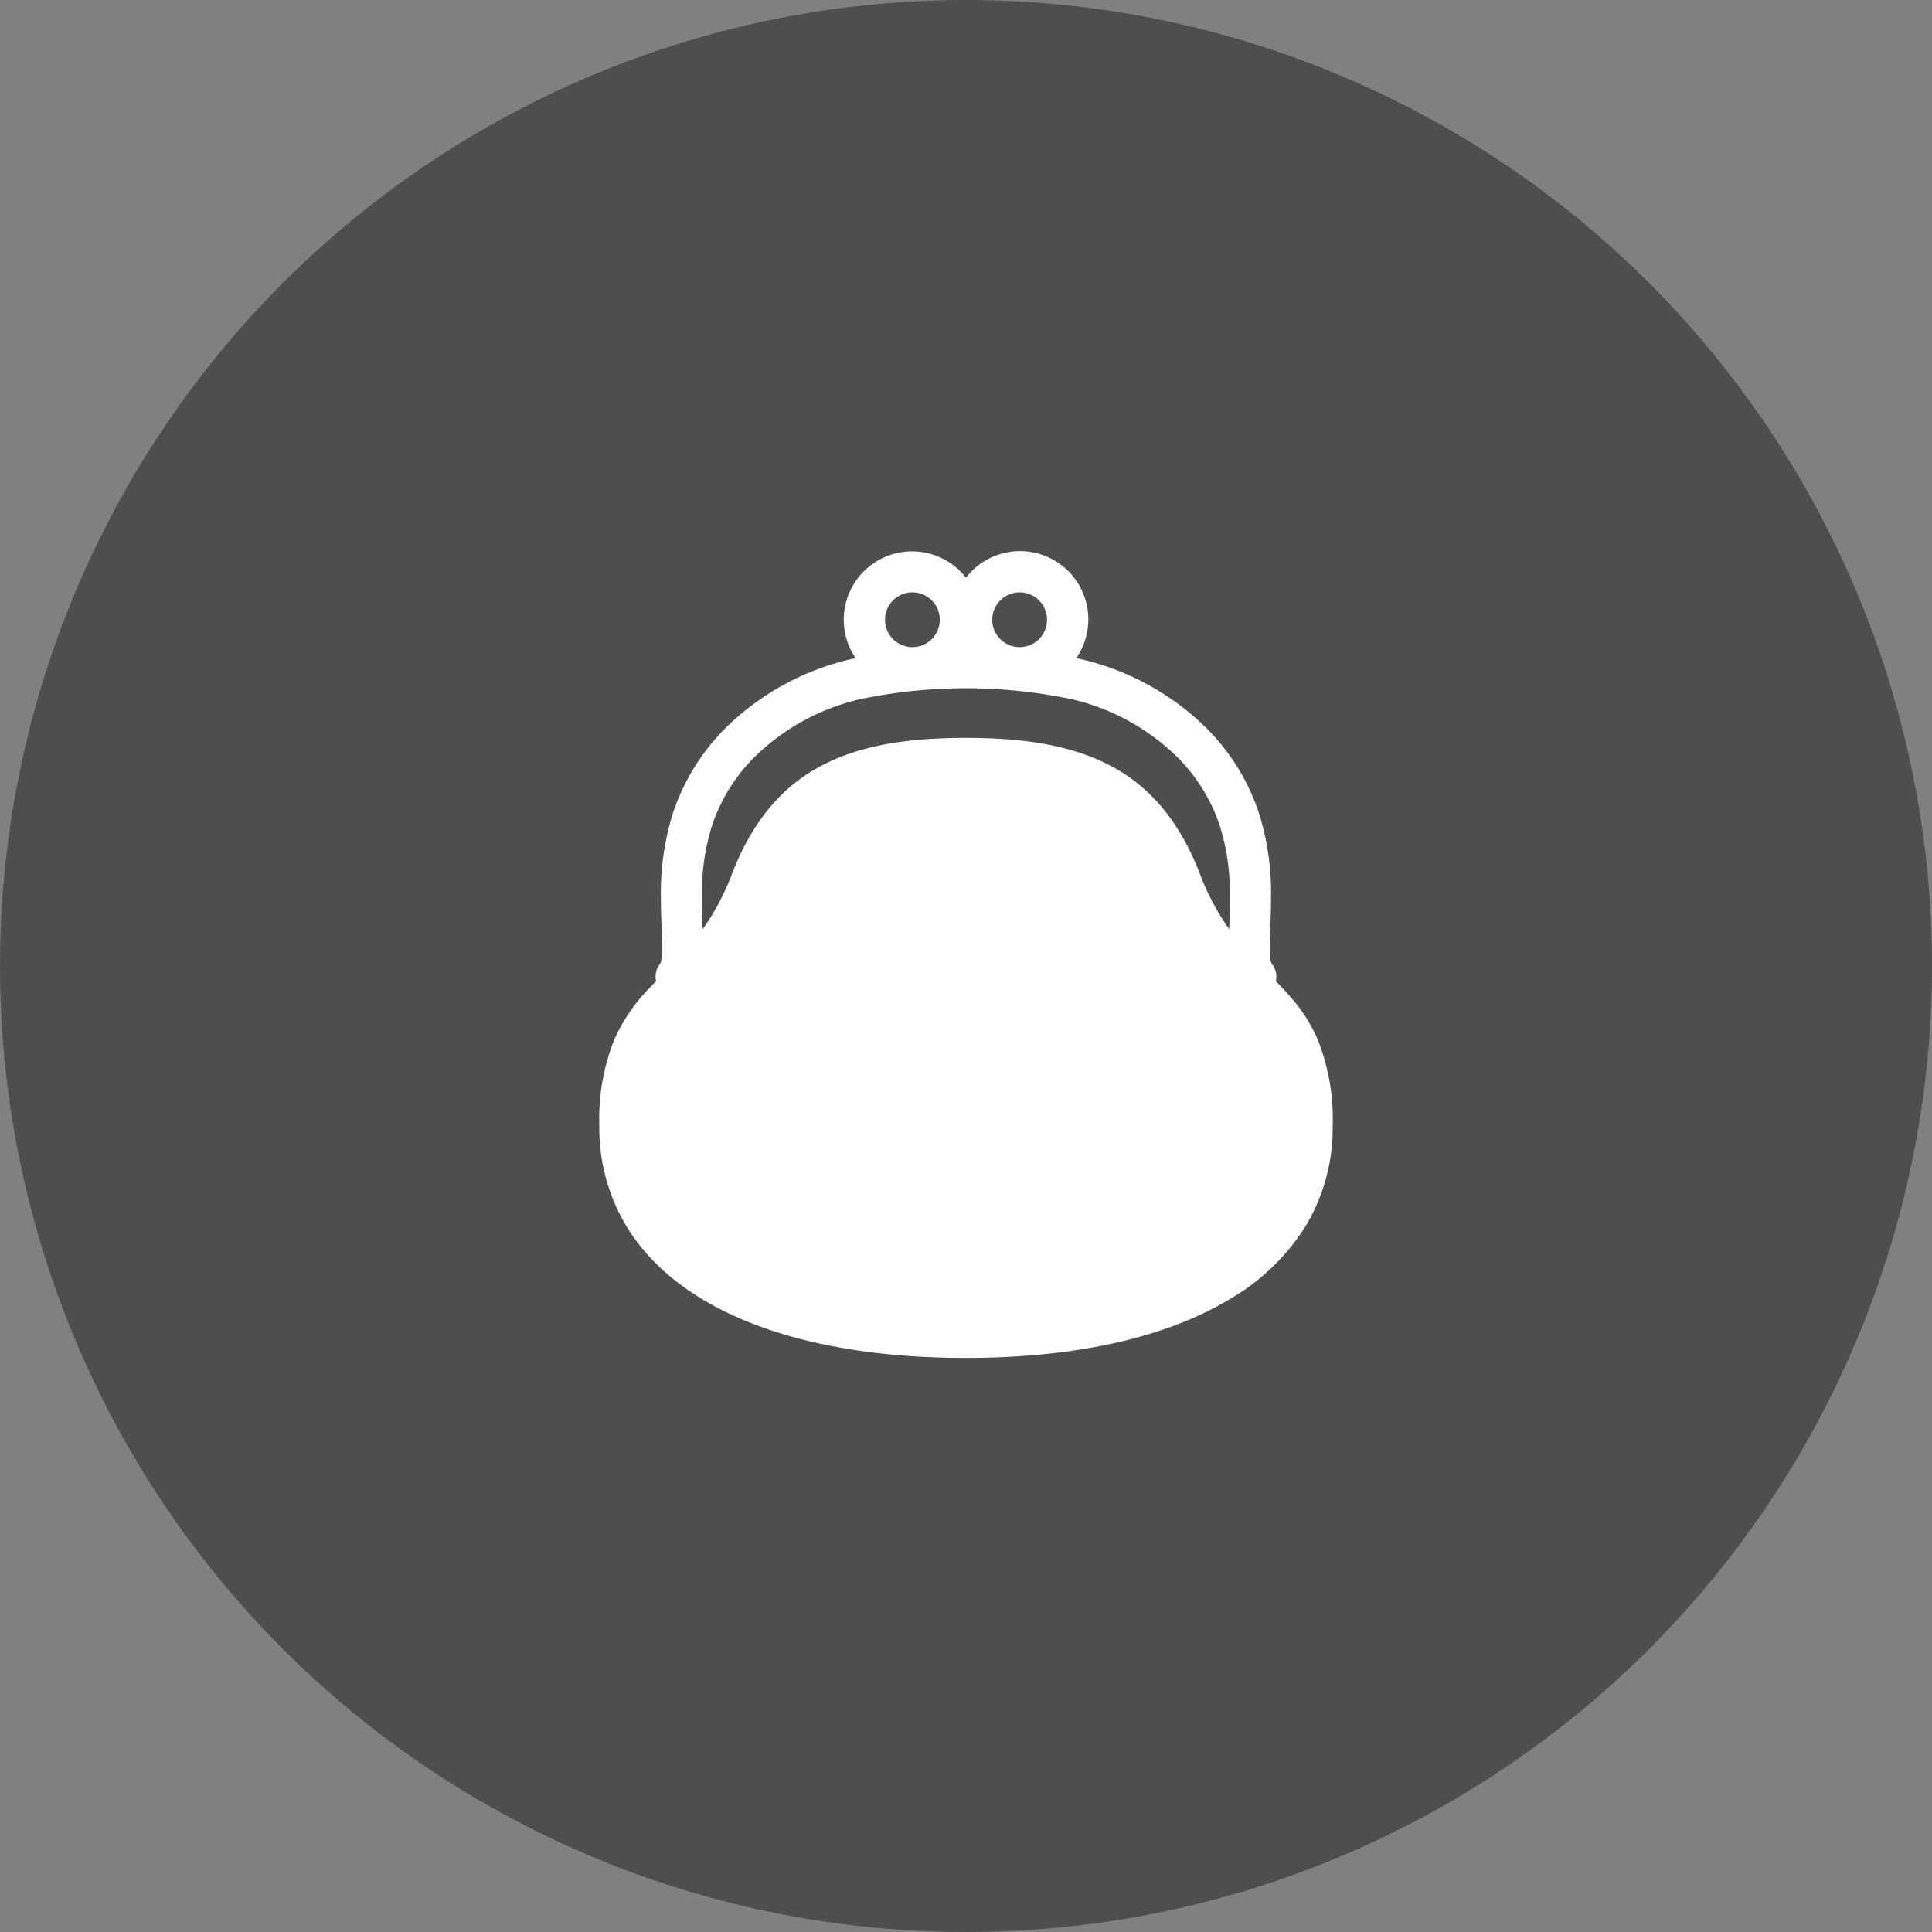
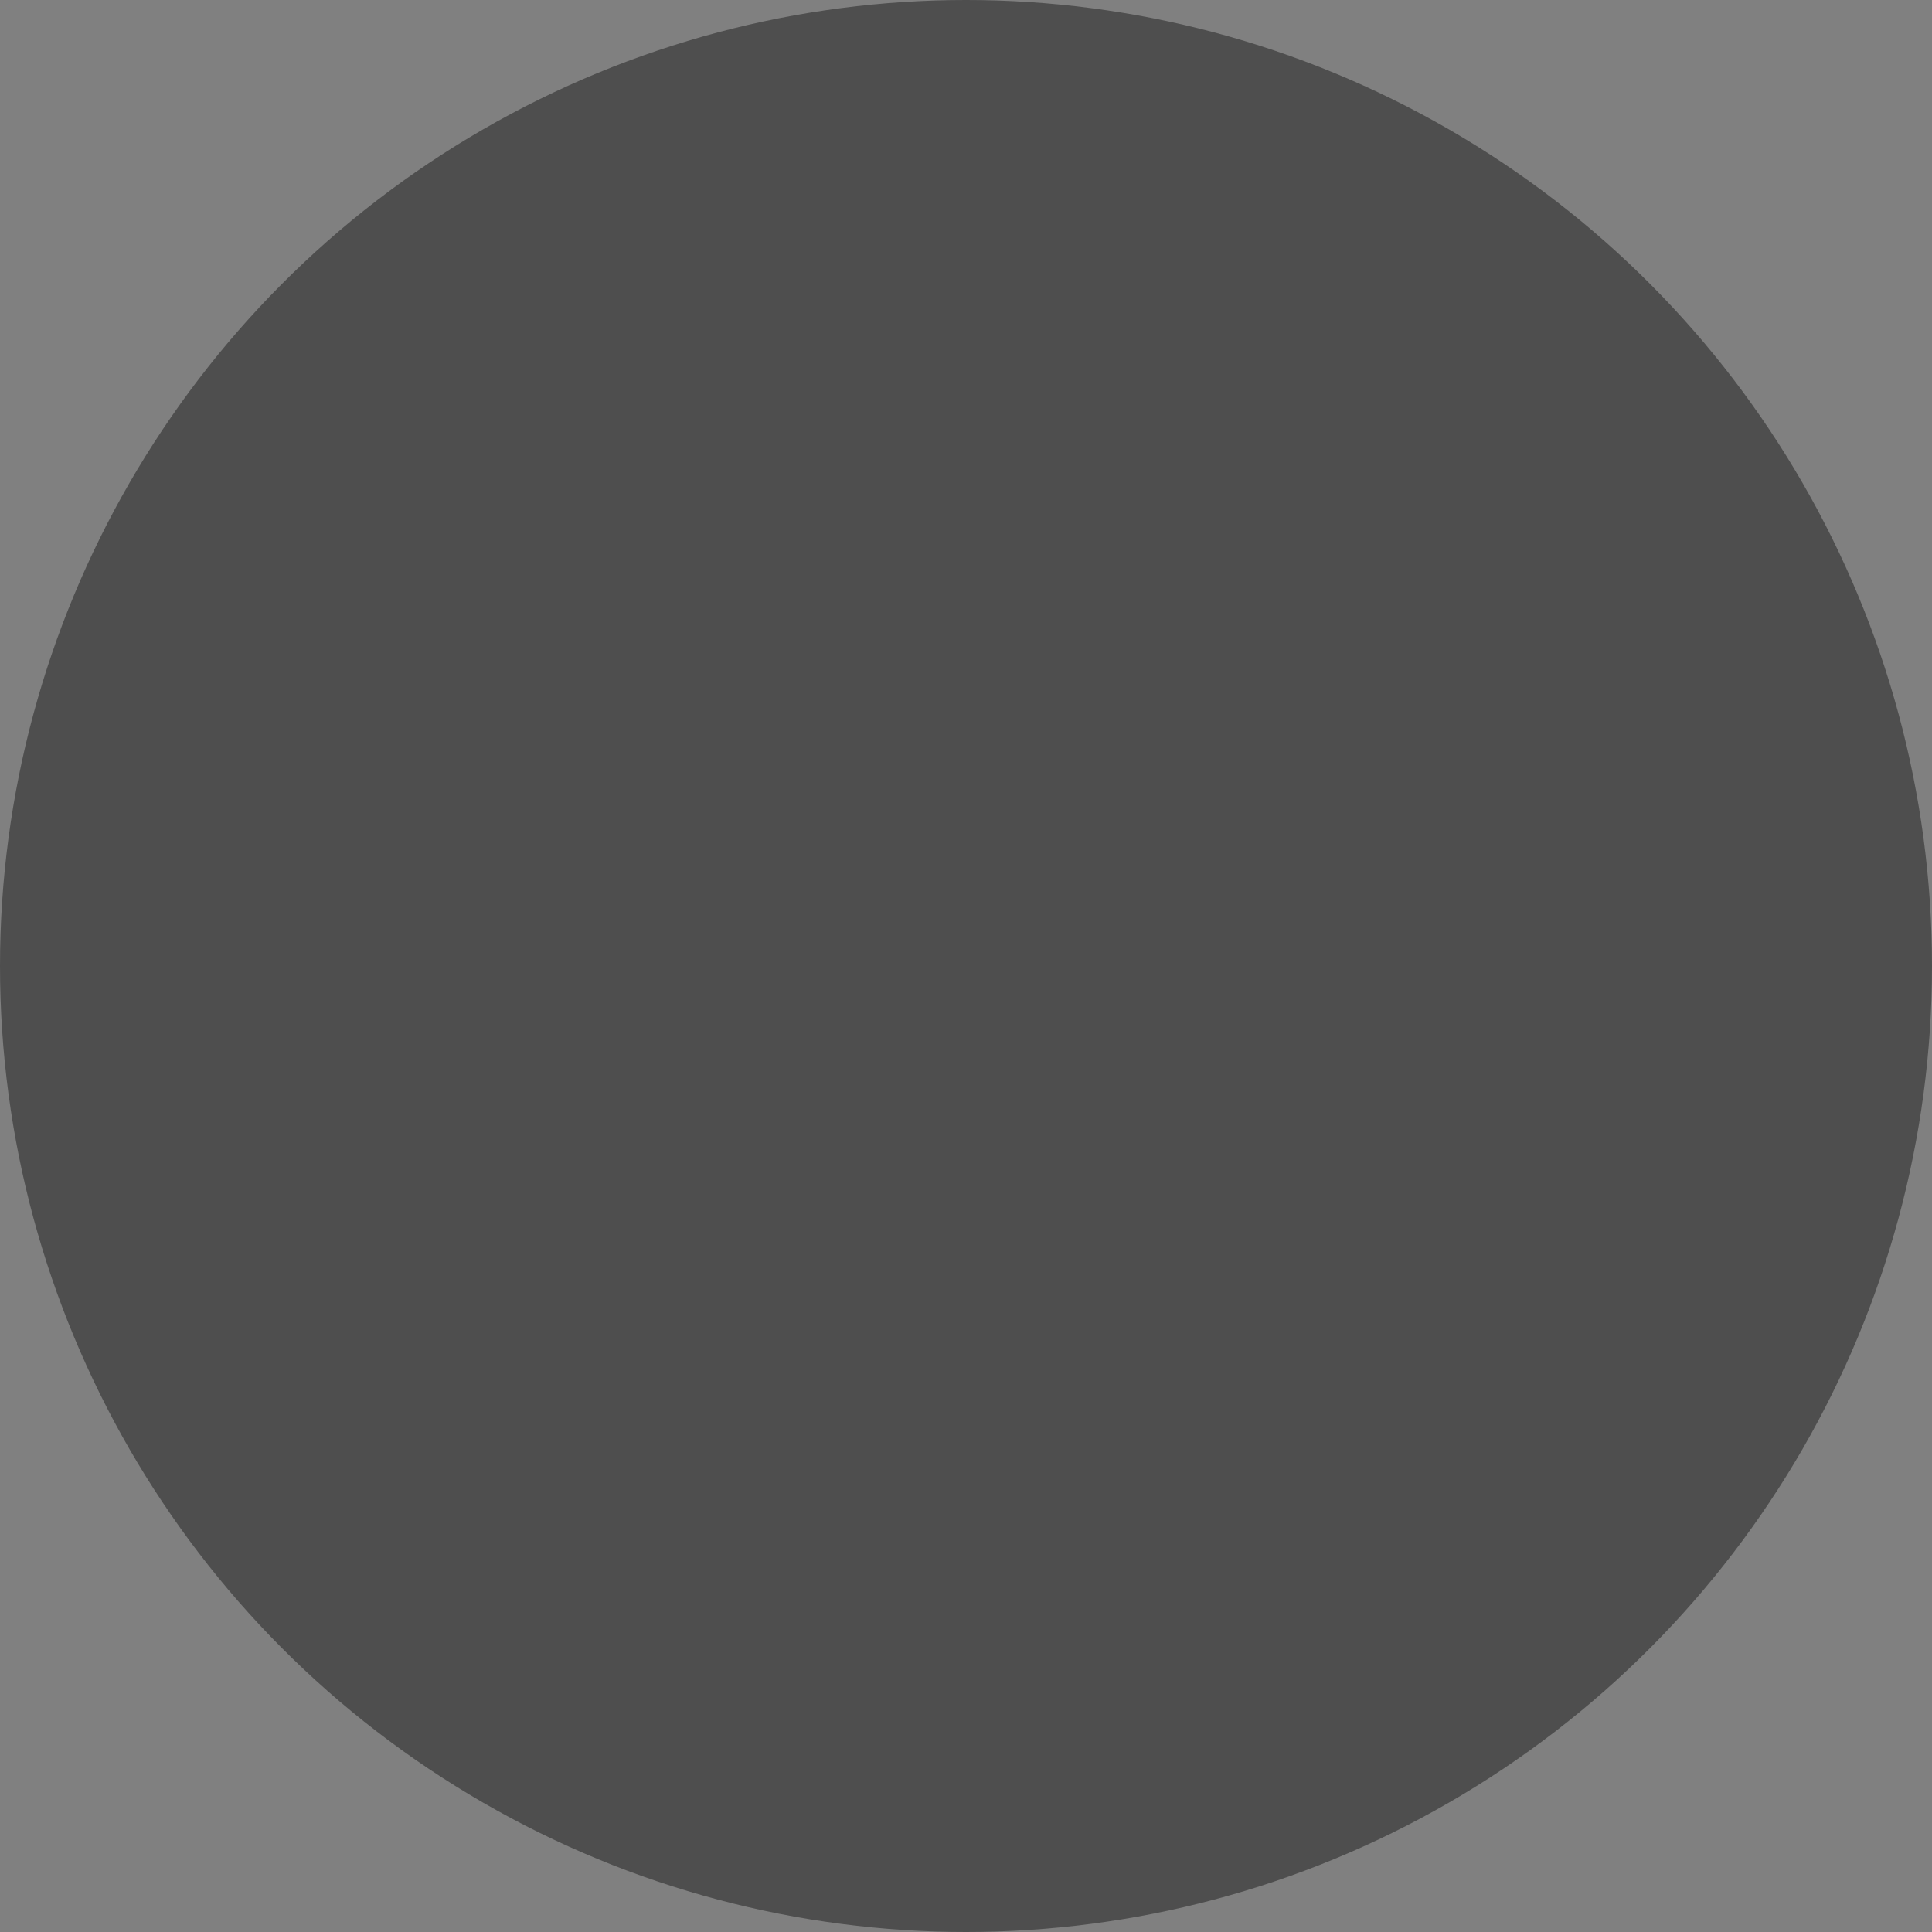
<svg xmlns="http://www.w3.org/2000/svg" width="200" height="200" viewBox="0 0 200 200">
  <rect x="0" y="0" width="200" height="200" fill="#808080" stroke="none" />
  <g id="network-mind-img03" transform="translate(-200 -4338.5)">
    <circle id="楕円形_248" data-name="楕円形 248" cx="100" cy="100" r="100" transform="translate(200 4338.5)" fill="#4e4e4e" />
    <g id="グループ_1777" data-name="グループ 1777" transform="translate(262.042 4395.568)">
-       <path id="パス_2792" data-name="パス 2792" d="M461.134,551.463a16.734,16.734,0,0,0-2.737-4.317c-.517-.607-1.052-1.167-1.6-1.723a2.08,2.08,0,0,0-.466-1.851l.01,0a1.849,1.849,0,0,1-.112-.494,10.183,10.183,0,0,1-.061-1.228c0-1.269.13-3.038.13-5.072a27.67,27.67,0,0,0-1.249-8.751,22.368,22.368,0,0,0-6.086-9.424,27.329,27.329,0,0,0-12.418-6.535c-.138-.033-.273-.058-.406-.091a7.069,7.069,0,0,0-11.422-8.323,7.07,7.07,0,0,0-11.422,8.323c-.135.034-.268.059-.406.092a27.293,27.293,0,0,0-12.418,6.534,22.408,22.408,0,0,0-6.089,9.424,27.776,27.776,0,0,0-1.246,8.752c0,2.033.13,3.8.13,5.066a7.783,7.783,0,0,1-.1,1.473,1.06,1.06,0,0,1-.069.25l0,0,.008.006a2.082,2.082,0,0,0-.464,1.85c-.178.178-.354.361-.53.545a18.363,18.363,0,0,0-3.8,5.494,22.286,22.286,0,0,0-1.547,8.945,19.664,19.664,0,0,0,2.862,10.474c2.8,4.552,7.494,7.936,13.483,10.176s13.333,3.366,21.613,3.366c11.04-.006,20.4-1.991,27.145-5.99a22.783,22.783,0,0,0,7.951-7.553,19.67,19.67,0,0,0,2.862-10.475A22.285,22.285,0,0,0,461.134,551.463Zm-30.861-46.294A2.836,2.836,0,1,1,427.439,508,2.843,2.843,0,0,1,430.272,505.169Zm-11.1,0A2.836,2.836,0,1,1,416.336,508,2.843,2.843,0,0,1,419.17,505.169Zm32.8,34.867a24.8,24.8,0,0,1-3-5.632c-1.993-5.2-4.906-8.868-8.956-11.106s-9.064-3.063-15.3-3.063-11.248.821-15.3,3.063-6.962,5.908-8.955,11.106a25.238,25.238,0,0,1-3,5.642c-.041-1.035-.084-2.11-.082-3.273a23.563,23.563,0,0,1,1.038-7.425,18.062,18.062,0,0,1,4.961-7.65,23.017,23.017,0,0,1,10.523-5.5,53.6,53.6,0,0,1,21.616,0,23.027,23.027,0,0,1,10.522,5.5,18.083,18.083,0,0,1,4.962,7.65,23.55,23.55,0,0,1,1.037,7.425C452.055,537.931,452.011,539.007,451.97,540.036Z" transform="translate(-386.764 -500.918)" fill="#fff" />
-     </g>
+       </g>
  </g>
</svg>